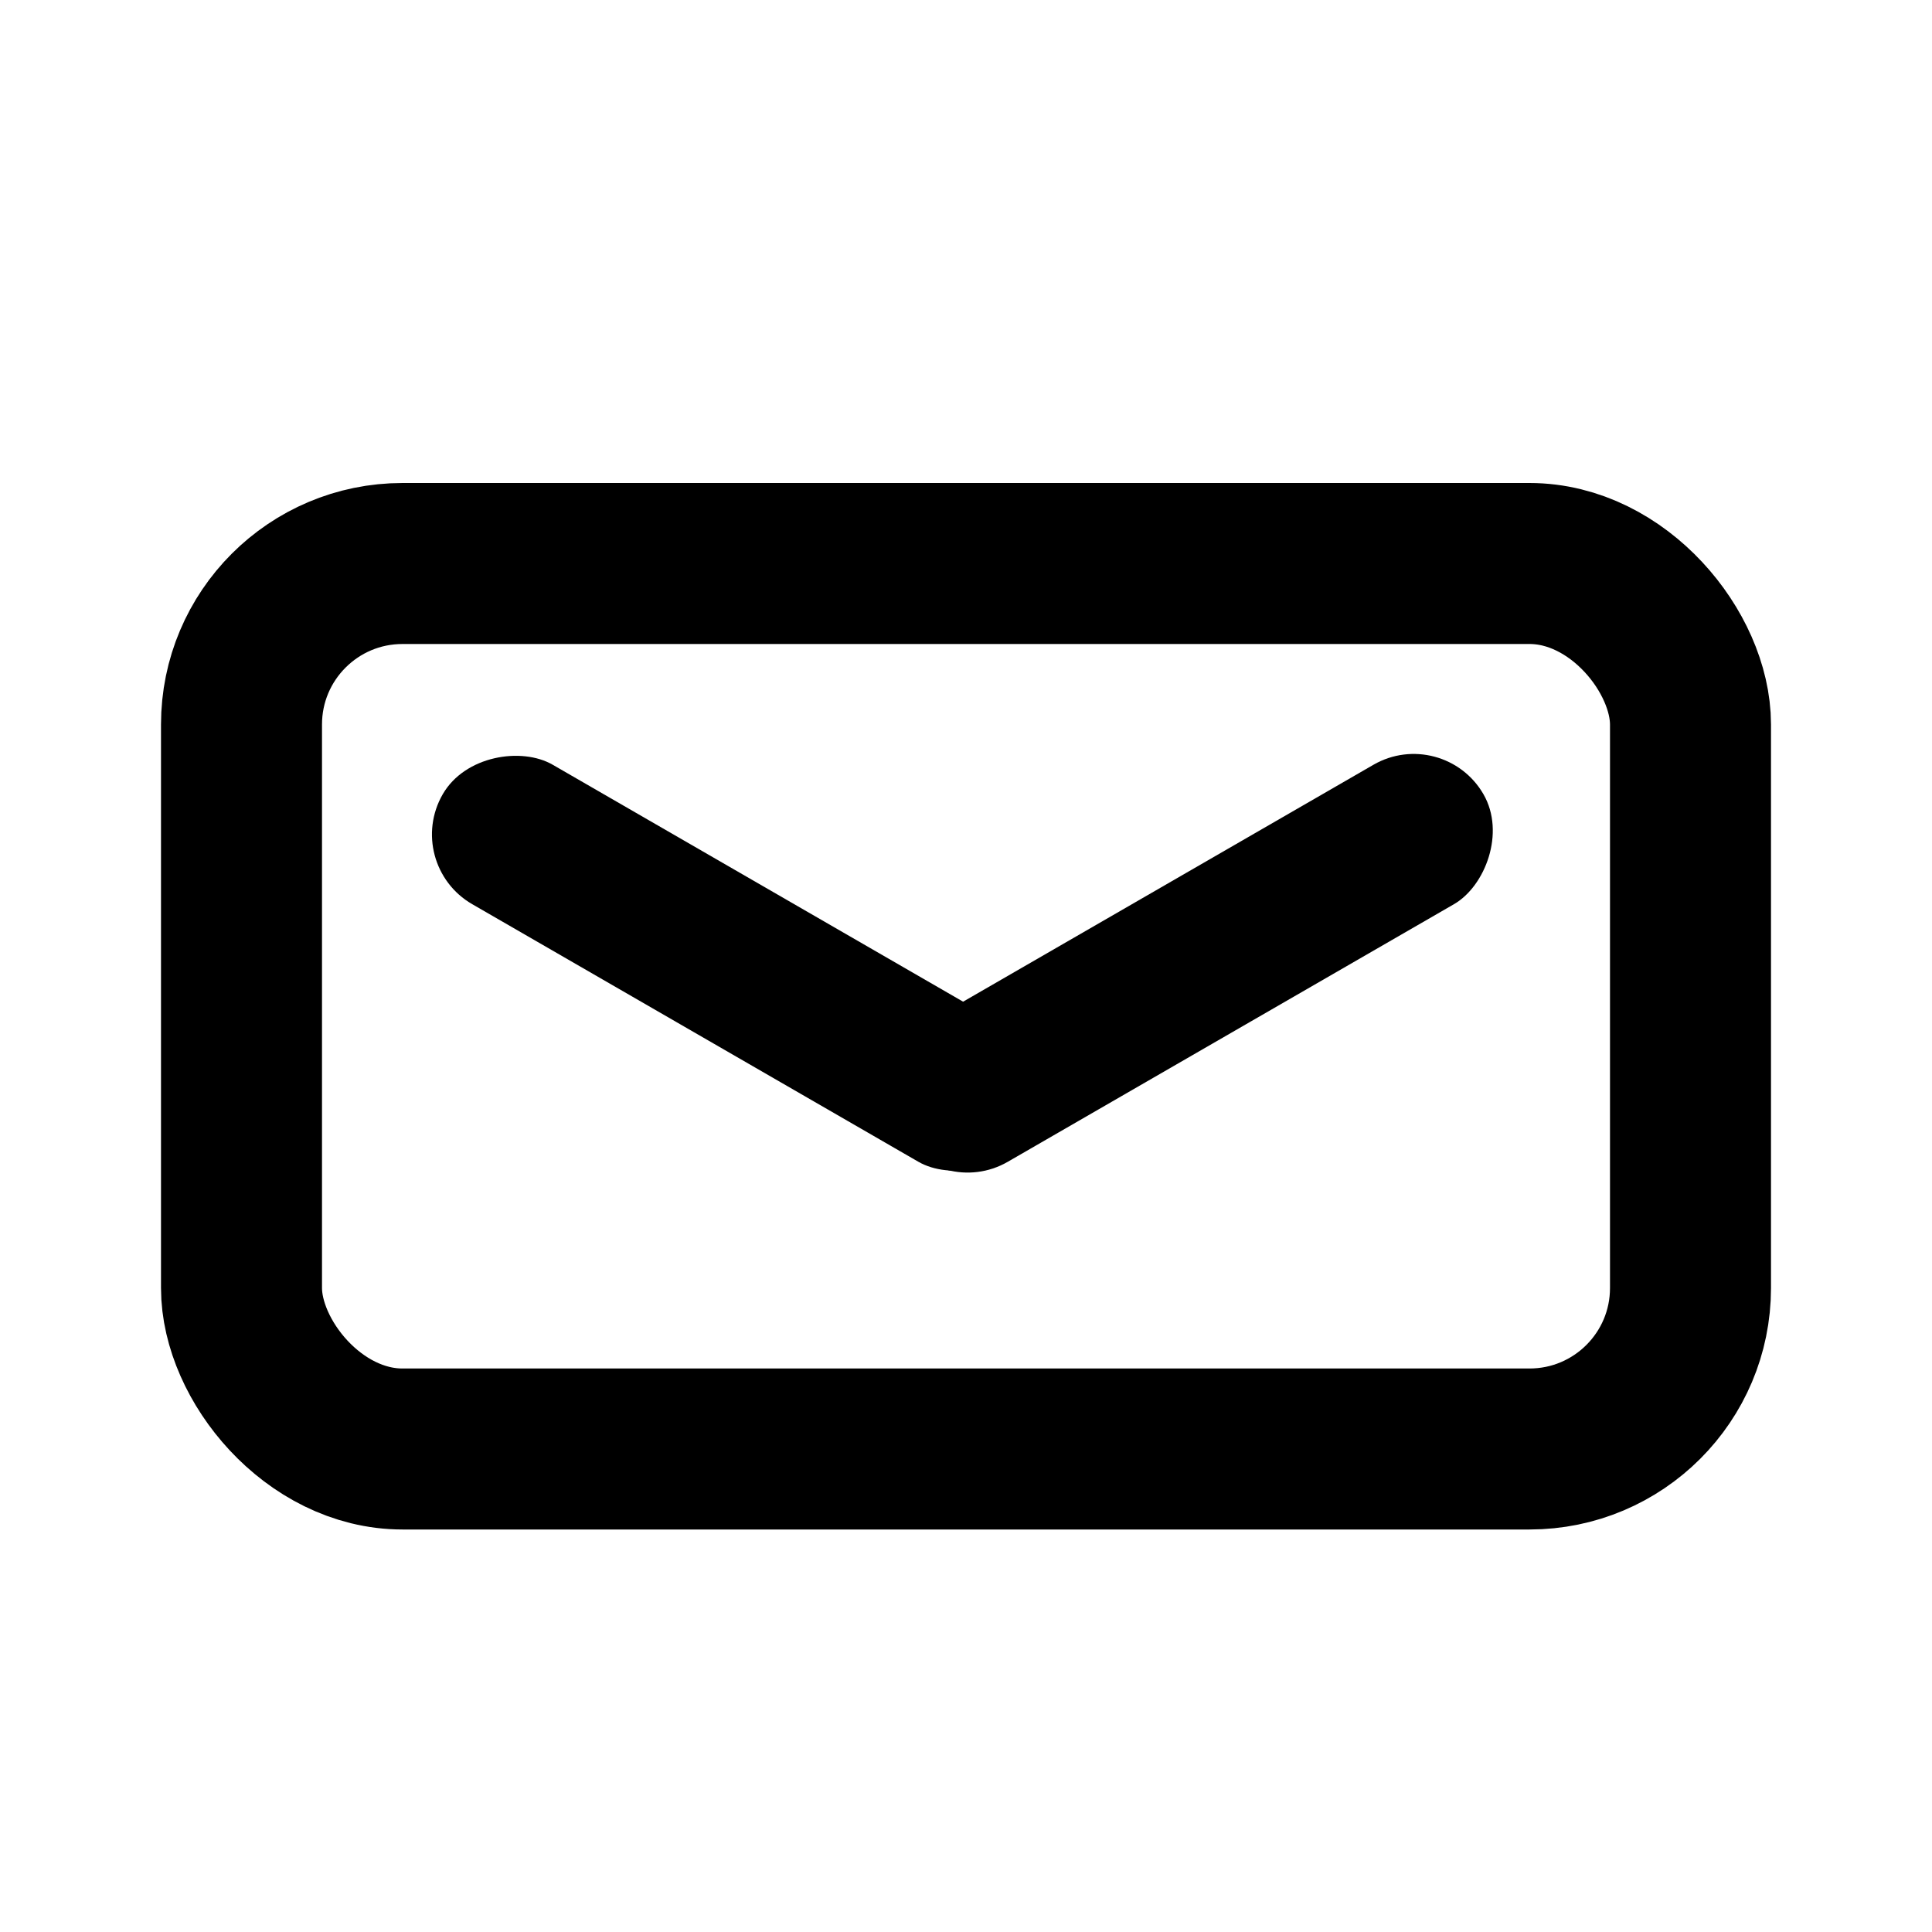
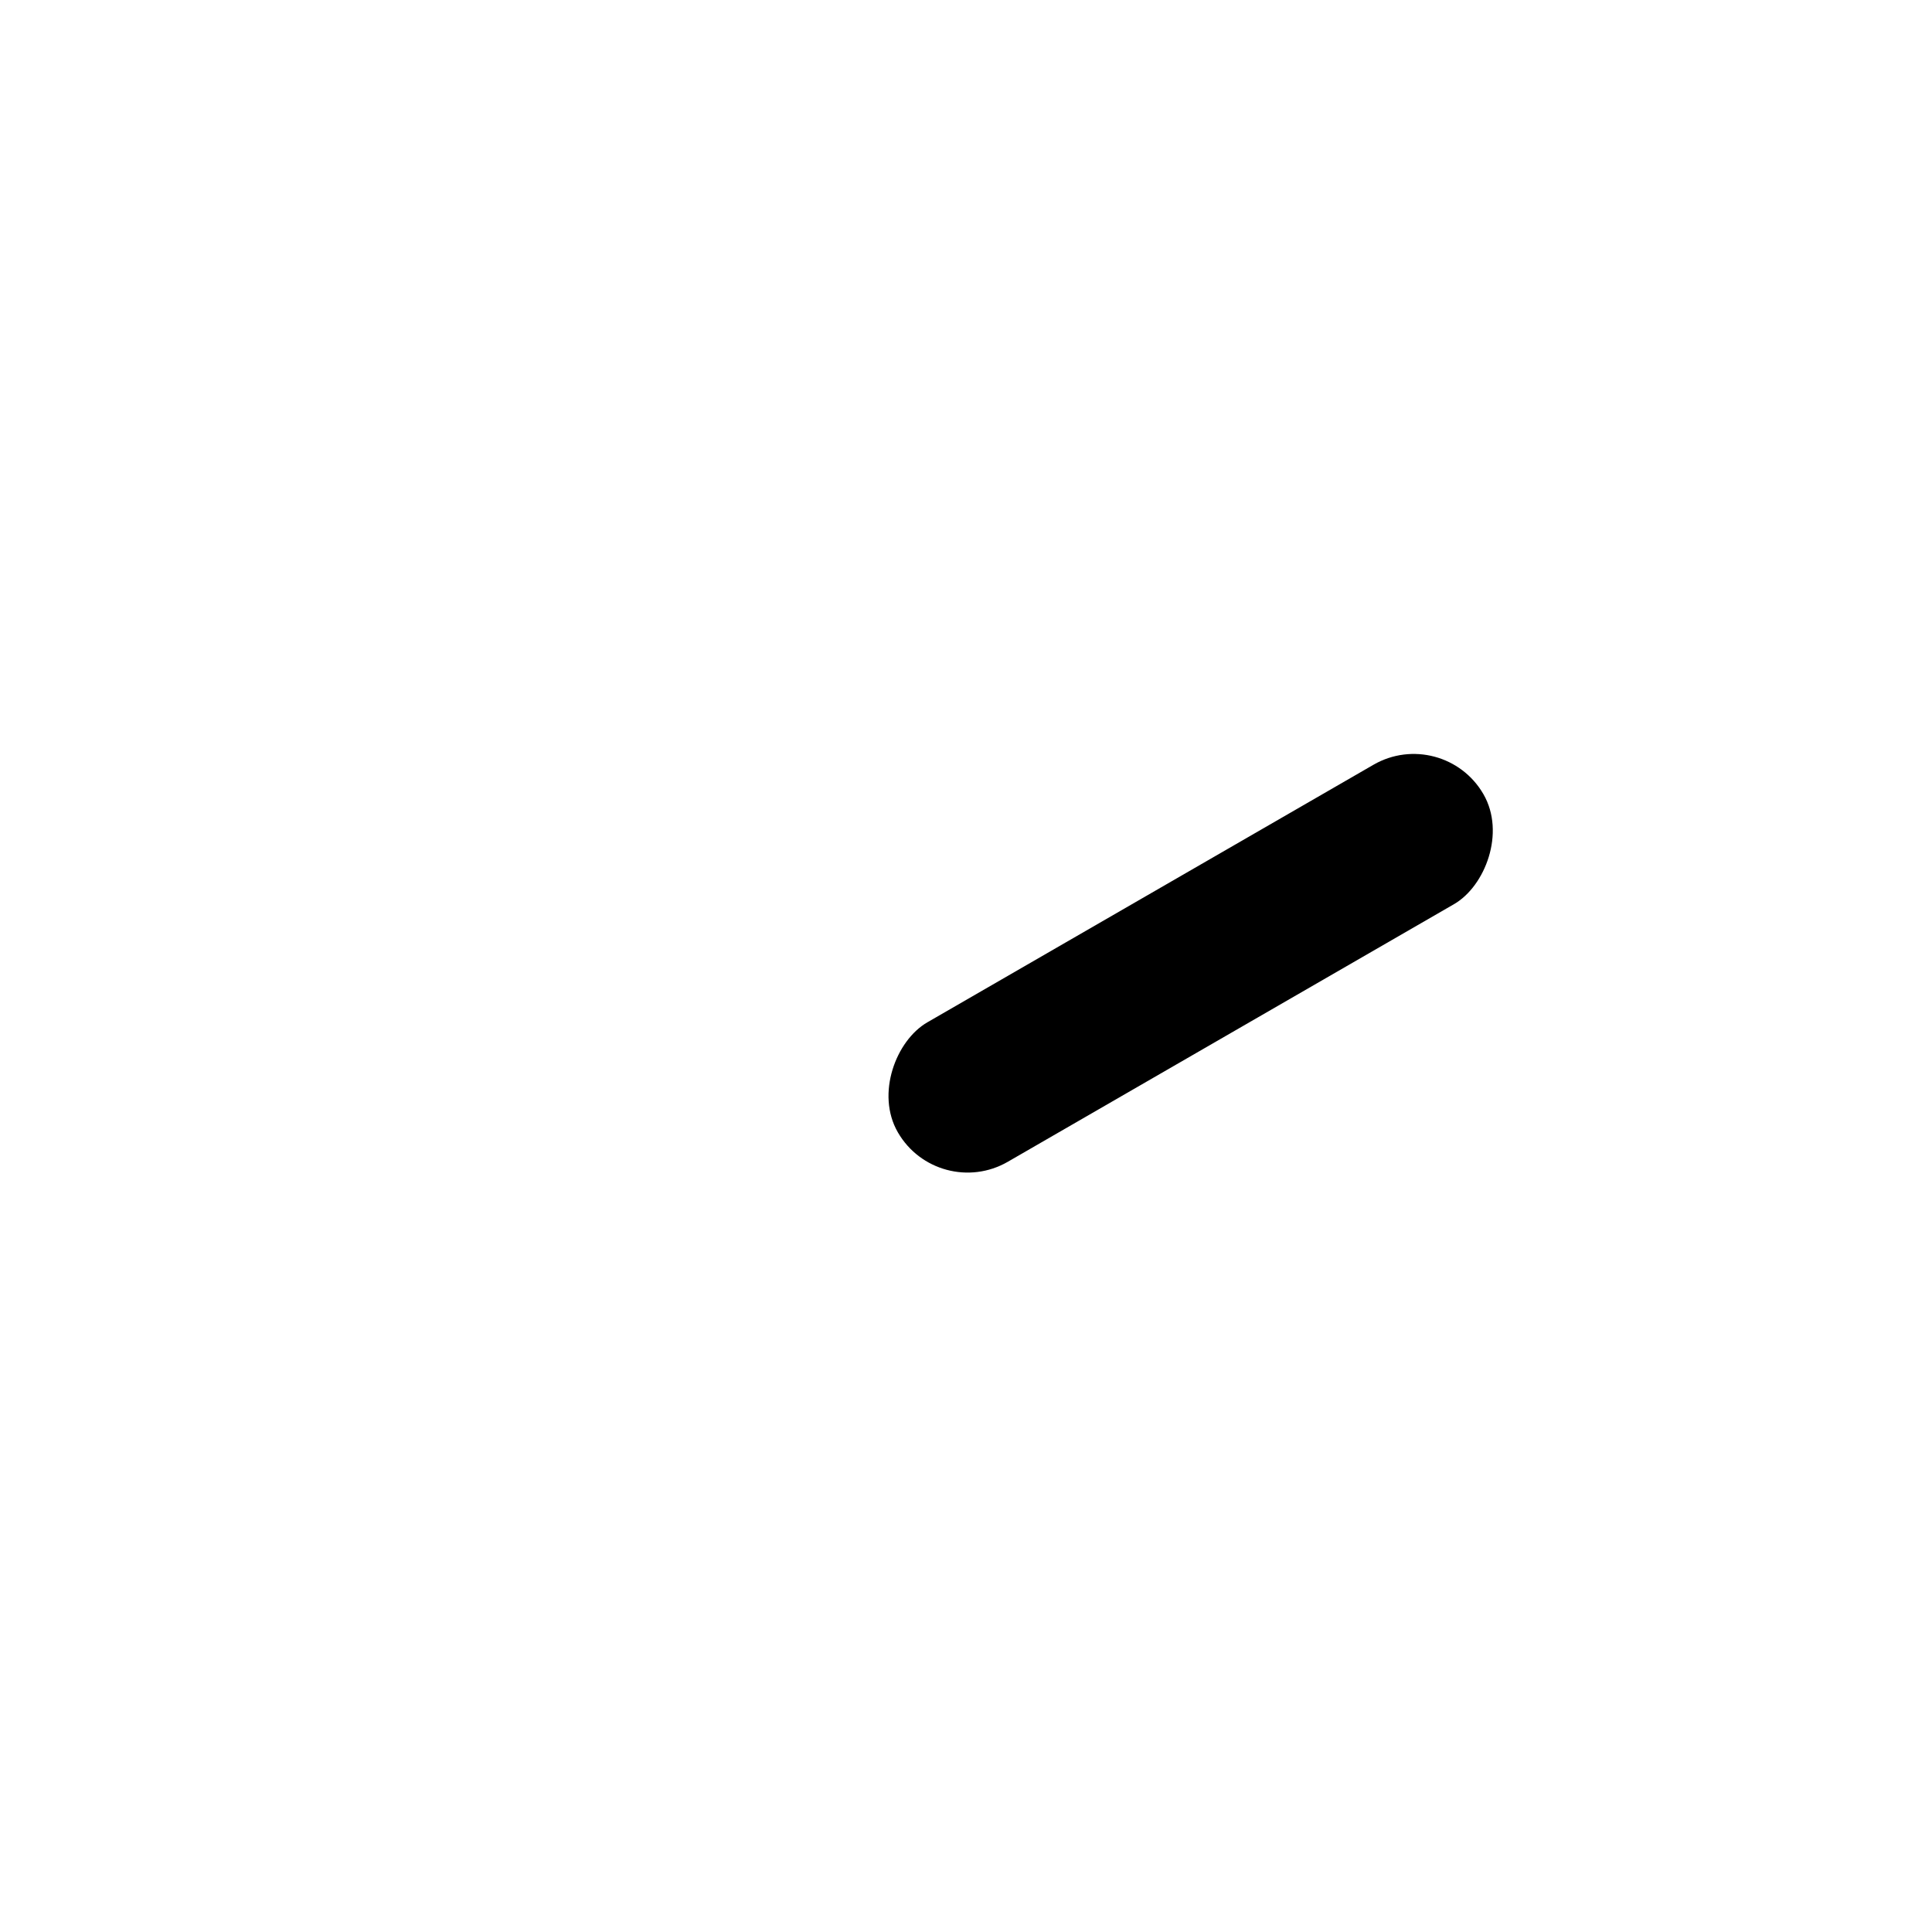
<svg xmlns="http://www.w3.org/2000/svg" width="24" height="24" viewBox="0 0 24 24" fill="none">
-   <rect x="5" y="10.732" width="2" height="8.4" rx="1" transform="rotate(-60 5 10.732)" fill="black" />
-   <rect x="3" y="7" width="18" height="11" rx="2" stroke="black" stroke-width="2" />
  <rect x="17.928" y="9" width="2" height="8.4" rx="1" transform="rotate(60 17.928 9)" fill="black" />
</svg>